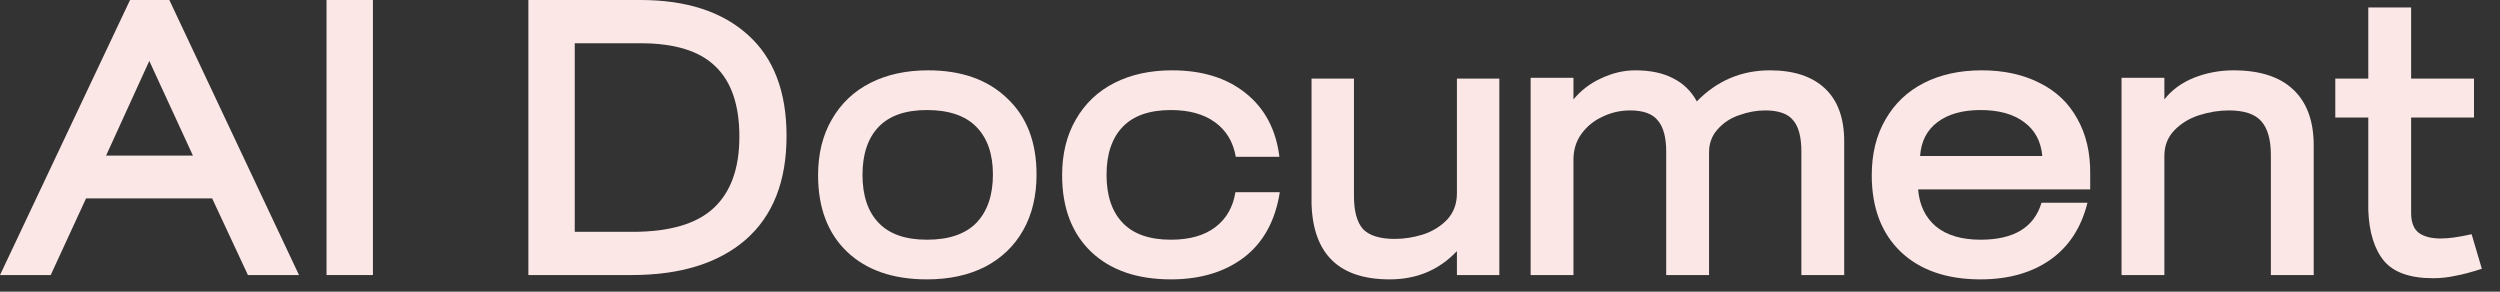
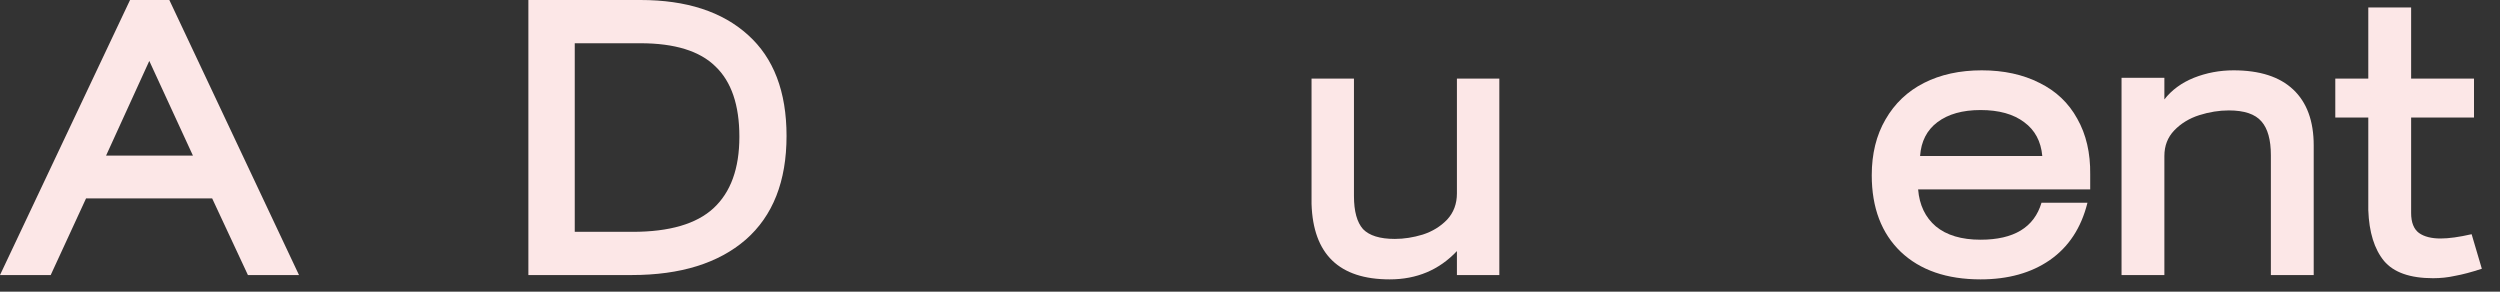
<svg xmlns="http://www.w3.org/2000/svg" fill="none" height="100%" overflow="visible" preserveAspectRatio="none" style="display: block;" viewBox="0 0 60 7" width="100%">
  <rect x="0" y="0" width="60" height="7" fill="#333333" stroke="none" />
  <g id="AI Document">
    <path d="M58.395 6.677C57.842 6.677 57.449 6.539 57.216 6.262C56.984 5.979 56.858 5.573 56.839 5.045V2.82H56.047V1.886H56.839V0.179H57.867V1.886H59.376V2.82H57.867V5.111C57.867 5.338 57.93 5.498 58.056 5.592C58.181 5.68 58.354 5.724 58.574 5.724C58.769 5.724 59.017 5.69 59.319 5.621L59.564 6.45C59.313 6.532 59.099 6.589 58.923 6.62C58.753 6.658 58.577 6.677 58.395 6.677Z" fill="#FCE7E7" id="Vector" />
    <path d="M50.917 1.867H51.945V2.386C52.121 2.16 52.357 1.987 52.653 1.867C52.954 1.748 53.272 1.688 53.605 1.688C54.234 1.688 54.712 1.842 55.038 2.15C55.365 2.458 55.529 2.905 55.529 3.489V6.601H54.501V3.725C54.501 3.354 54.425 3.084 54.275 2.914C54.124 2.738 53.863 2.65 53.492 2.65C53.259 2.65 53.023 2.688 52.785 2.763C52.546 2.839 52.344 2.961 52.181 3.131C52.024 3.295 51.945 3.499 51.945 3.744V6.601H50.917V1.867Z" fill="#FCE7E7" id="Vector_2" />
    <path d="M49.015 3.744C48.983 3.392 48.839 3.122 48.581 2.933C48.323 2.738 47.974 2.641 47.534 2.641C47.101 2.641 46.755 2.738 46.497 2.933C46.246 3.122 46.107 3.392 46.082 3.744H49.015ZM44.922 4.206C44.922 3.691 45.032 3.244 45.252 2.867C45.472 2.484 45.78 2.191 46.176 1.99C46.572 1.789 47.035 1.688 47.563 1.688C48.091 1.688 48.553 1.789 48.949 1.99C49.345 2.185 49.647 2.471 49.854 2.848C50.068 3.225 50.172 3.672 50.165 4.187V4.546H46.035C46.066 4.923 46.208 5.218 46.459 5.432C46.717 5.646 47.075 5.753 47.534 5.753C48.333 5.753 48.82 5.457 48.996 4.866H50.099C49.949 5.47 49.647 5.929 49.194 6.243C48.748 6.551 48.194 6.705 47.534 6.705C46.723 6.705 46.085 6.485 45.62 6.045C45.155 5.599 44.922 4.986 44.922 4.206Z" fill="#FCE7E7" id="Vector_3" />
-     <path d="M36.735 1.867H37.763V2.386C37.946 2.166 38.169 1.996 38.433 1.877C38.703 1.751 38.973 1.688 39.244 1.688C39.608 1.688 39.91 1.751 40.149 1.877C40.394 1.996 40.586 2.182 40.724 2.433C41.208 1.937 41.793 1.688 42.478 1.688C43.05 1.688 43.49 1.833 43.798 2.122C44.107 2.411 44.261 2.836 44.261 3.395V6.601H43.233V3.64C43.233 3.288 43.167 3.037 43.035 2.886C42.909 2.729 42.686 2.65 42.365 2.65C42.158 2.65 41.95 2.688 41.743 2.763C41.535 2.832 41.362 2.946 41.224 3.103C41.086 3.254 41.017 3.439 41.017 3.659V6.601H39.989V3.64C39.989 3.301 39.923 3.053 39.791 2.895C39.665 2.732 39.442 2.65 39.121 2.65C38.889 2.65 38.669 2.7 38.461 2.801C38.254 2.895 38.084 3.034 37.952 3.216C37.826 3.392 37.763 3.596 37.763 3.829V6.601H36.735V1.867Z" fill="#FCE7E7" id="Vector_4" />
    <path d="M33.353 6.705C32.14 6.705 31.515 6.102 31.477 4.895V1.886H32.495V4.706C32.495 5.071 32.568 5.335 32.712 5.498C32.863 5.655 33.118 5.734 33.476 5.734C33.696 5.734 33.919 5.699 34.146 5.63C34.378 5.555 34.573 5.435 34.73 5.272C34.888 5.102 34.966 4.891 34.966 4.64V1.886H35.984V6.601H34.966V6.026C34.539 6.479 34.001 6.705 33.353 6.705Z" fill="#FCE7E7" id="Vector_5" />
-     <path d="M30.715 4.612C30.608 5.297 30.322 5.819 29.857 6.177C29.392 6.529 28.807 6.705 28.103 6.705C27.292 6.705 26.654 6.485 26.189 6.045C25.724 5.599 25.491 4.986 25.491 4.206C25.491 3.691 25.601 3.244 25.821 2.867C26.041 2.484 26.349 2.191 26.745 1.99C27.141 1.789 27.603 1.688 28.131 1.688C28.854 1.688 29.442 1.871 29.895 2.235C30.354 2.6 30.624 3.109 30.706 3.763H29.659C29.596 3.405 29.43 3.128 29.159 2.933C28.889 2.738 28.537 2.641 28.103 2.641C27.588 2.641 27.201 2.776 26.943 3.046C26.685 3.317 26.557 3.7 26.557 4.197C26.557 4.693 26.685 5.077 26.943 5.347C27.201 5.618 27.588 5.753 28.103 5.753C28.549 5.753 28.905 5.652 29.169 5.451C29.433 5.25 29.593 4.97 29.65 4.612H30.715Z" fill="#FCE7E7" id="Vector_6" />
-     <path d="M22.246 6.705C21.435 6.705 20.797 6.485 20.332 6.045C19.866 5.599 19.634 4.986 19.634 4.206C19.634 3.691 19.744 3.244 19.964 2.867C20.184 2.484 20.492 2.191 20.888 1.99C21.284 1.789 21.746 1.688 22.274 1.688C23.073 1.688 23.705 1.911 24.17 2.358C24.641 2.798 24.877 3.408 24.877 4.187C24.877 4.703 24.77 5.149 24.556 5.526C24.343 5.904 24.038 6.196 23.642 6.403C23.246 6.605 22.78 6.705 22.246 6.705ZM20.7 4.197C20.7 4.693 20.828 5.077 21.086 5.347C21.344 5.618 21.731 5.753 22.246 5.753C22.774 5.753 23.17 5.618 23.434 5.347C23.698 5.071 23.83 4.684 23.83 4.187C23.83 3.697 23.698 3.317 23.434 3.046C23.17 2.776 22.774 2.641 22.246 2.641C21.731 2.641 21.344 2.776 21.086 3.046C20.828 3.317 20.7 3.7 20.7 4.197Z" fill="#FCE7E7" id="Vector_7" />
-     <path d="M12.681 0H15.369C16.475 0 17.336 0.28 17.953 0.84C18.569 1.393 18.877 2.201 18.877 3.263C18.877 4.351 18.55 5.181 17.896 5.753C17.242 6.318 16.331 6.601 15.161 6.601H12.681V0ZM15.18 5.564C16.067 5.564 16.714 5.375 17.123 4.998C17.538 4.615 17.745 4.043 17.745 3.282C17.745 2.521 17.553 1.959 17.17 1.594C16.793 1.223 16.192 1.038 15.369 1.038H13.794V5.564H15.18Z" fill="#FCE7E7" id="Vector_8" />
-     <path d="M7.837 0H8.95V6.601H7.837V0Z" fill="#FCE7E7" id="Vector_9" />
+     <path d="M12.681 0H15.369C16.475 0 17.336 0.28 17.953 0.84C18.569 1.393 18.877 2.201 18.877 3.263C18.877 4.351 18.55 5.181 17.896 5.753C17.242 6.318 16.331 6.601 15.161 6.601H12.681V0ZM15.18 5.564C16.067 5.564 16.714 5.375 17.123 4.998C17.538 4.615 17.745 4.043 17.745 3.282C17.745 2.521 17.553 1.959 17.17 1.594C16.793 1.223 16.192 1.038 15.369 1.038H13.794V5.564Z" fill="#FCE7E7" id="Vector_8" />
    <path d="M3.121 6.10352e-05H4.064L7.176 6.601H5.95L5.092 4.762H2.065L1.217 6.601H3.8147e-05L3.121 6.10352e-05ZM4.63 3.734L3.583 1.462L2.546 3.734H4.63Z" fill="#FCE7E7" id="Vector_10" />
  </g>
</svg>